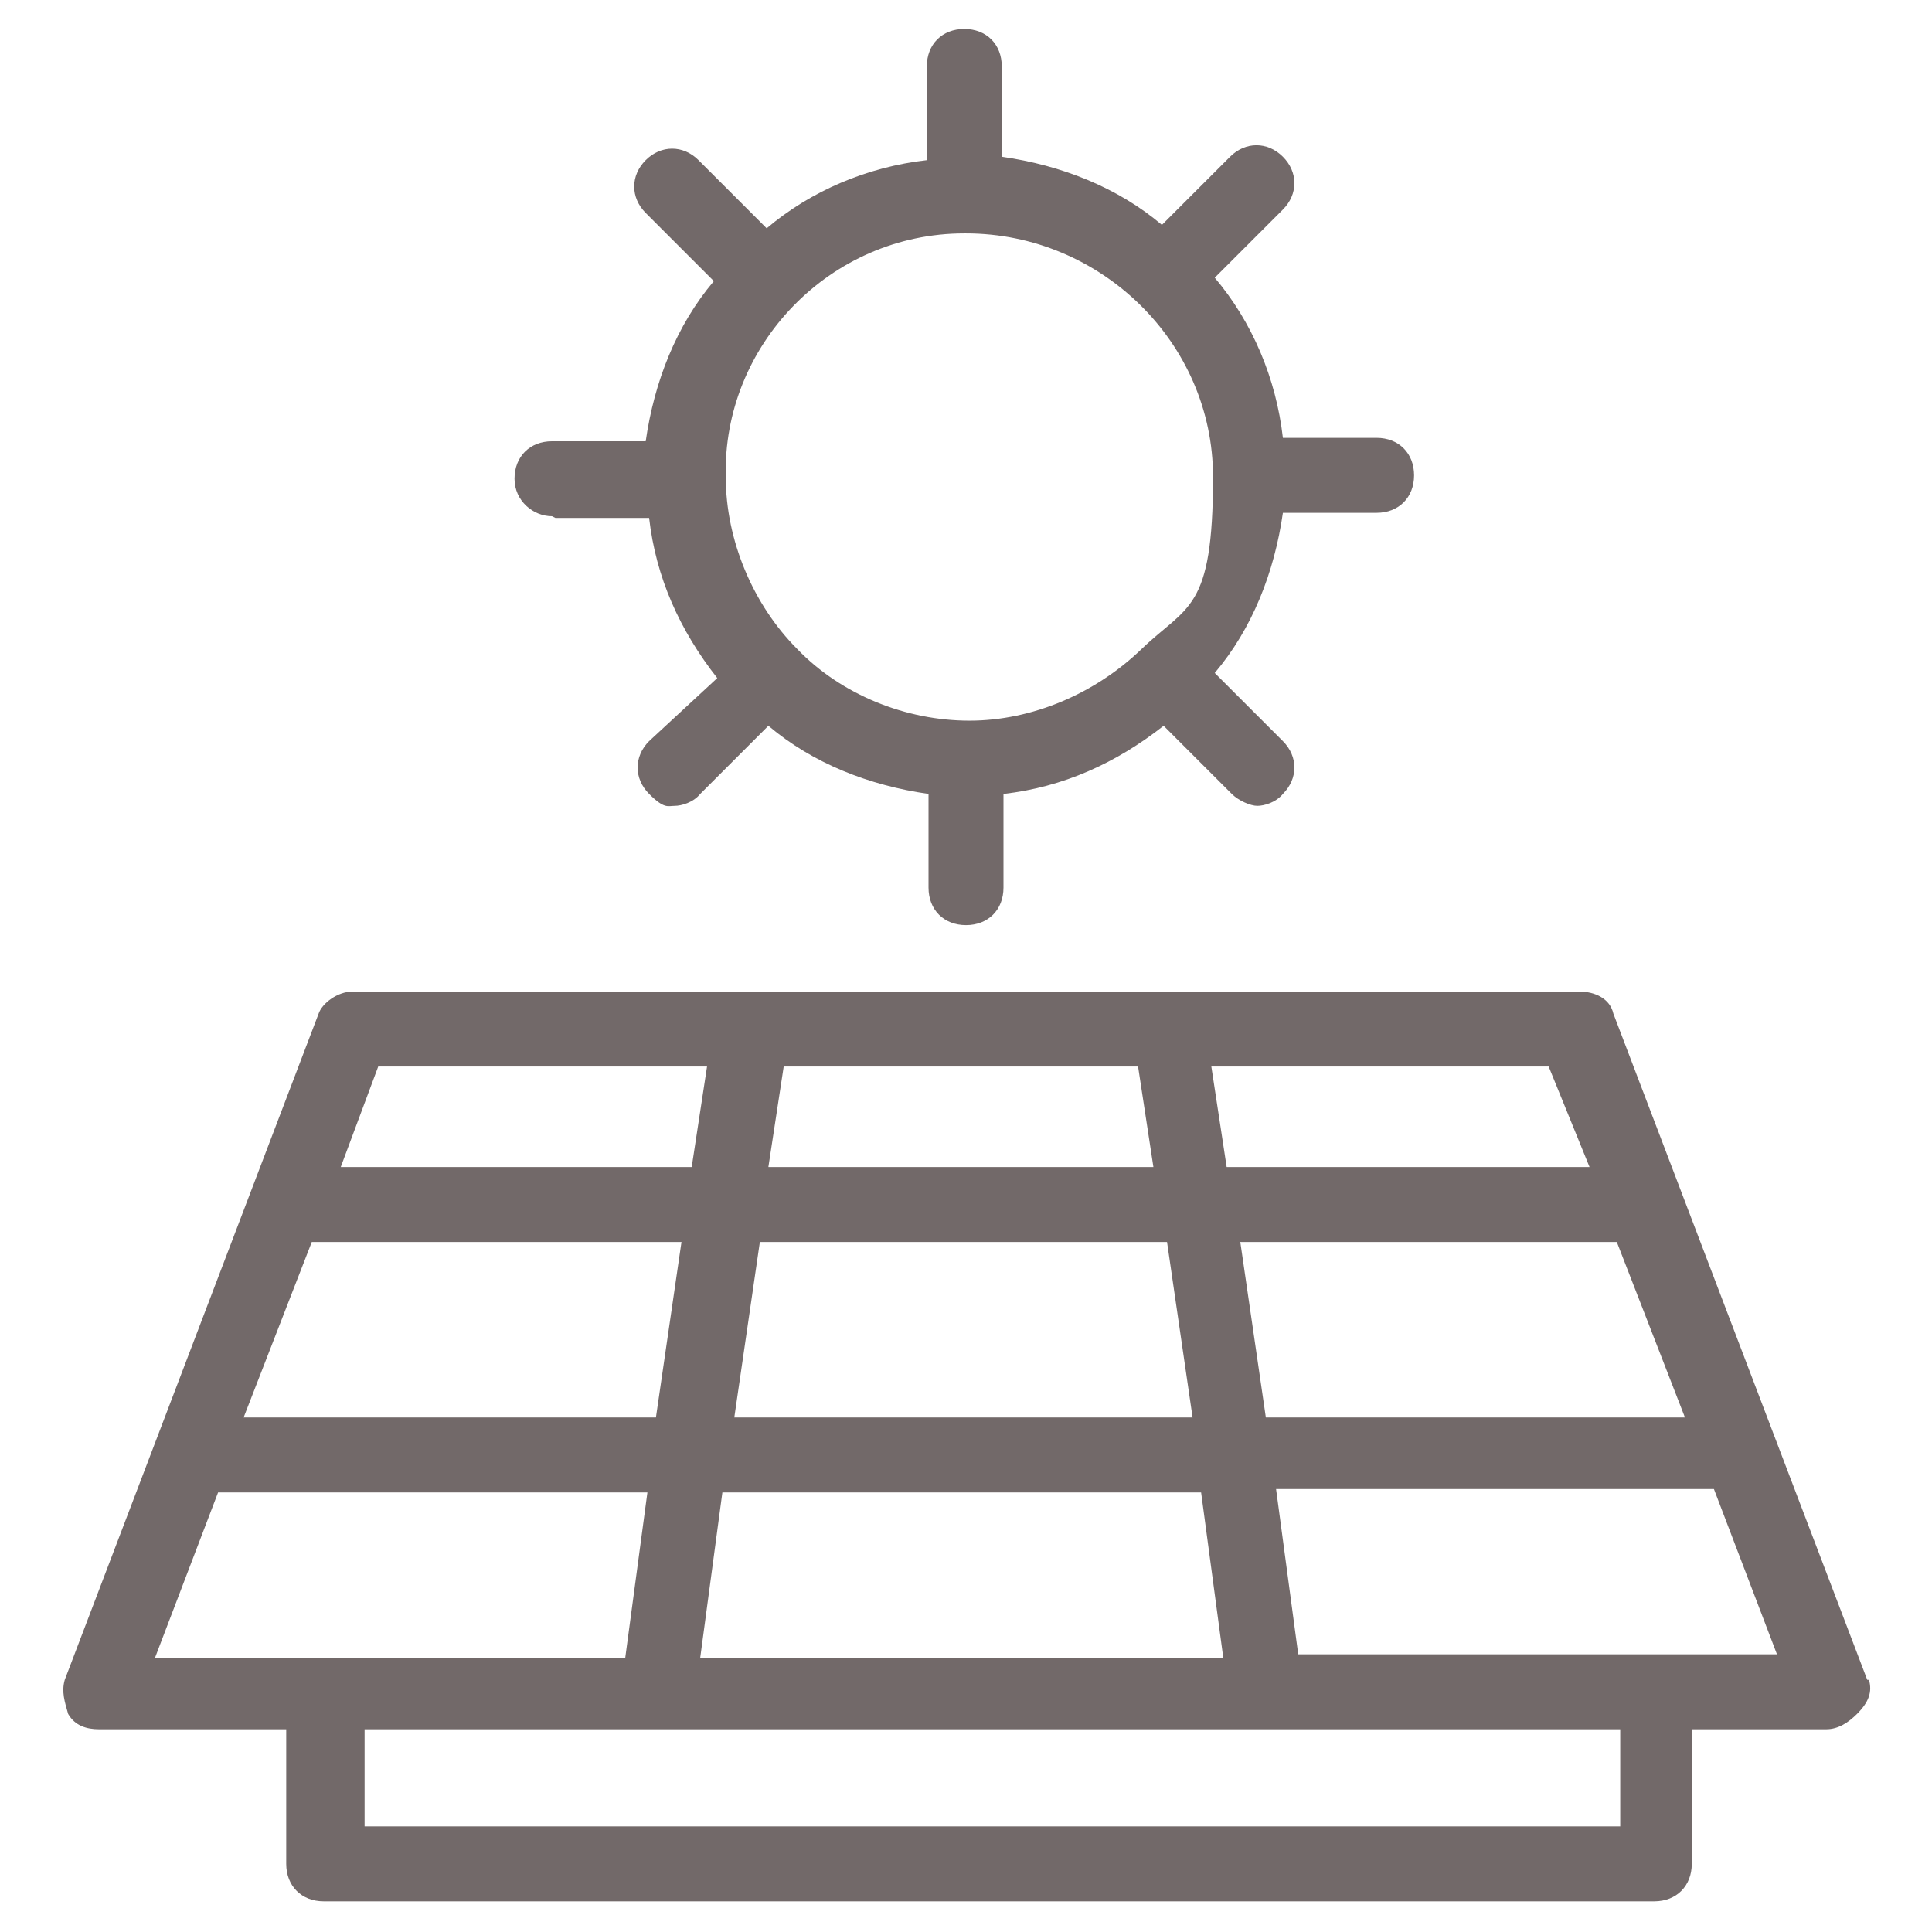
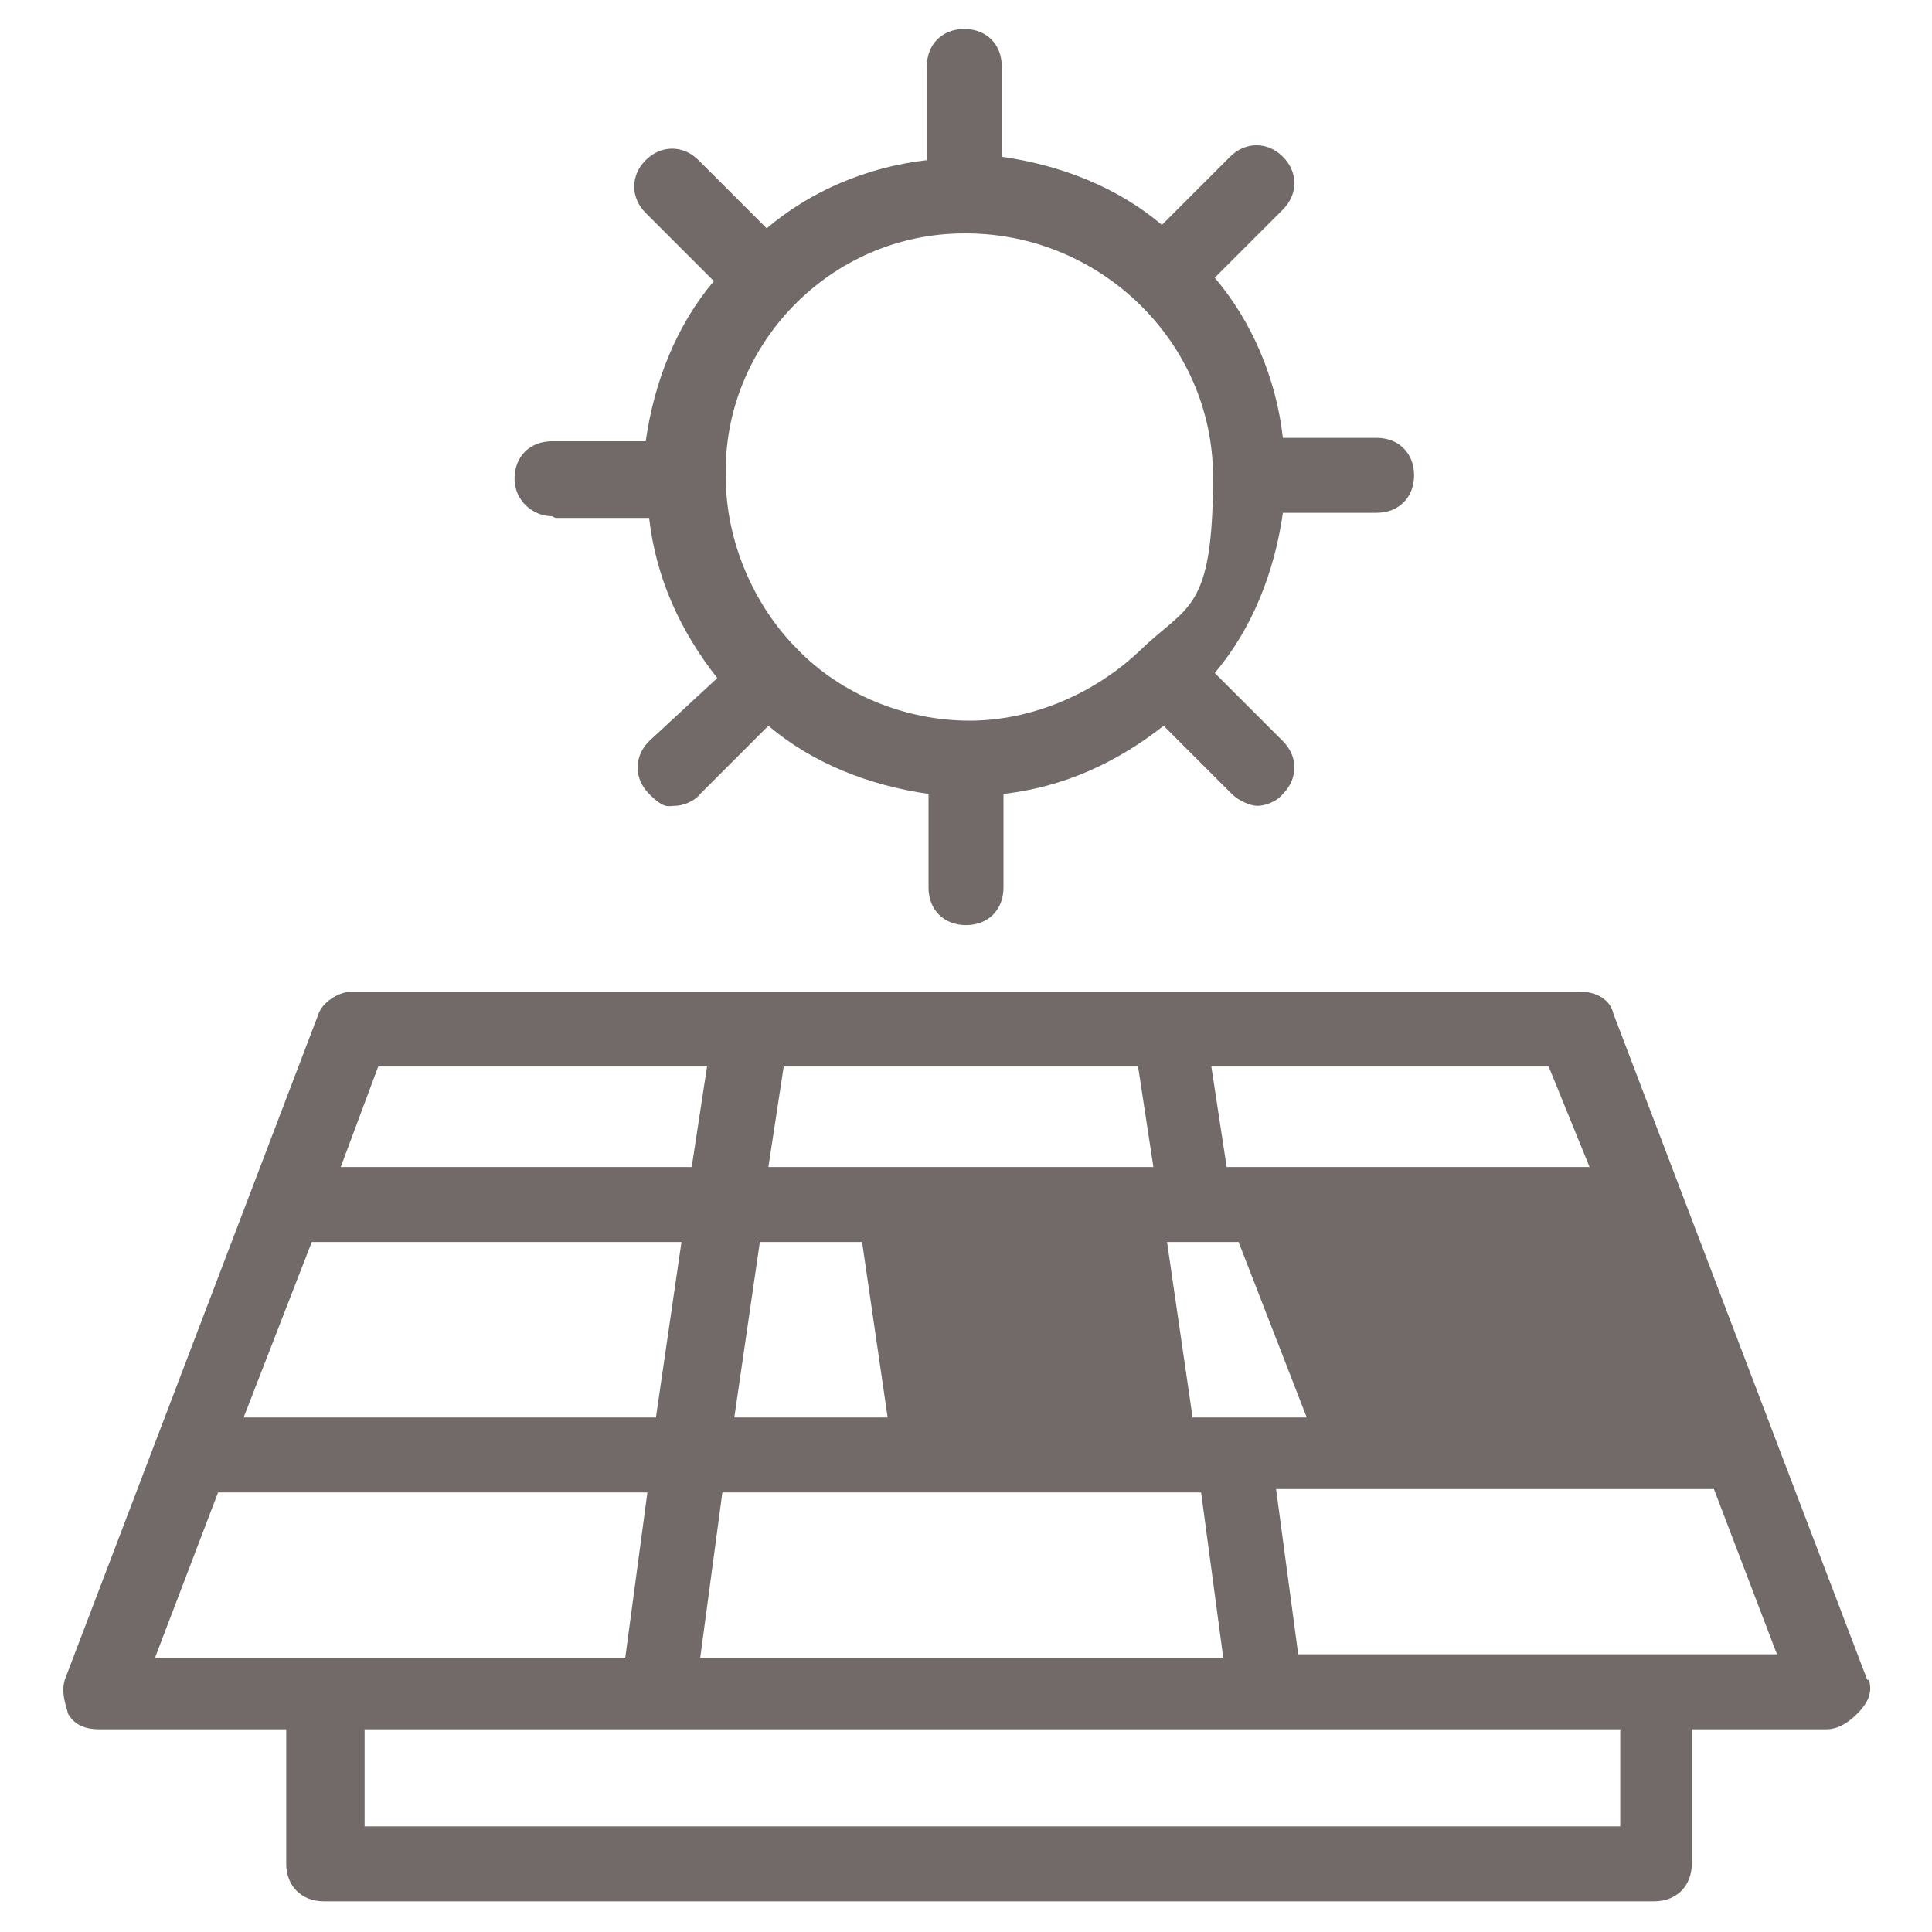
<svg xmlns="http://www.w3.org/2000/svg" version="1.1" width="150px" height="150px" viewBox="0 0 113.4 113.4">
-   <path d="M109.6,98.6l-14.9-39.1c-.2-.9-1.1-1.3-2-1.3H20.7c-.9,0-1.8.7-2,1.3L3.8,98.6c-.2.7,0,1.3.2,2,.4.7,1.1.9,1.8.9h11v7.9c0,1.3.9,2.2,2.2,2.2h78.1c1.3,0,2.2-.9,2.2-2.2v-7.9h7.9c.7,0,1.3-.4,1.8-.9.7-.7.9-1.3.7-2ZM43.1,83.2l1.5-10.3h23.9l1.5,10.3h-27ZM70.5,87.6l1.3,9.7h-30.7l1.3-9.7h28.1ZM18.3,72.9h21.7l-1.5,10.3H14.3l4-10.3ZM45.1,68.5l.9-5.9h20.8l.9,5.9h-22.6ZM72.7,72.9h22.2l4,10.3h-24.6l-1.5-10.3ZM93.3,68.5h-21.3l-.9-5.9h19.8l2.4,5.9ZM22.2,62.6h19.3l-.9,5.9h-20.6l2.2-5.9ZM12.8,87.6h25.2l-1.3,9.7H9.1l3.7-9.7ZM95.1,107.2H21.4v-5.7h73.7v5.7ZM76.2,97.1l-1.3-9.7h25.7l3.7,9.7h-28.1ZM32.6,30.4h5.5c.4,3.5,1.8,6.6,4,9.4l-4,3.7c-.9.9-.9,2.2,0,3.1s1.1.7,1.5.7,1.1-.2,1.5-.7l4-4c2.6,2.2,5.9,3.5,9.4,4v5.5c0,1.3.9,2.2,2.2,2.2s2.2-.9,2.2-2.2v-5.5c3.5-.4,6.6-1.8,9.4-4l4,4c.4.4,1.1.7,1.5.7s1.1-.2,1.5-.7c.9-.9.9-2.2,0-3.1l-4-4c2.2-2.6,3.5-5.9,4-9.4h5.5c1.3,0,2.2-.9,2.2-2.2s-.9-2.2-2.2-2.2h-5.5c-.4-3.5-1.8-6.8-4-9.4l4-4c.9-.9.9-2.2,0-3.1s-2.2-.9-3.1,0l-4,4c-2.6-2.2-5.9-3.5-9.4-4v-5.3c0-1.3-.9-2.2-2.2-2.2s-2.2.9-2.2,2.2v5.5c-3.5.4-6.8,1.8-9.4,4l-4-4c-.9-.9-2.2-.9-3.1,0s-.9,2.2,0,3.1l4,4c-2.2,2.6-3.5,5.9-4,9.4h-5.5c-1.3,0-2.2.9-2.2,2.2s1.1,2.2,2.2,2.2ZM56.7,13.7h0c7.9,0,14.5,6.4,14.5,14.3s-1.5,7.5-4.2,10.1-6.4,4.2-10.1,4.2-7.5-1.5-10.1-4.2c-2.6-2.6-4.2-6.4-4.2-10.1-.2-7.7,6.1-14.3,14-14.3Z" fill="#726969" />
+   <path d="M109.6,98.6l-14.9-39.1c-.2-.9-1.1-1.3-2-1.3H20.7c-.9,0-1.8.7-2,1.3L3.8,98.6c-.2.7,0,1.3.2,2,.4.7,1.1.9,1.8.9h11v7.9c0,1.3.9,2.2,2.2,2.2h78.1c1.3,0,2.2-.9,2.2-2.2v-7.9h7.9c.7,0,1.3-.4,1.8-.9.7-.7.9-1.3.7-2ZM43.1,83.2l1.5-10.3h23.9l1.5,10.3h-27ZM70.5,87.6l1.3,9.7h-30.7l1.3-9.7h28.1ZM18.3,72.9h21.7l-1.5,10.3H14.3l4-10.3ZM45.1,68.5l.9-5.9h20.8l.9,5.9h-22.6ZM72.7,72.9l4,10.3h-24.6l-1.5-10.3ZM93.3,68.5h-21.3l-.9-5.9h19.8l2.4,5.9ZM22.2,62.6h19.3l-.9,5.9h-20.6l2.2-5.9ZM12.8,87.6h25.2l-1.3,9.7H9.1l3.7-9.7ZM95.1,107.2H21.4v-5.7h73.7v5.7ZM76.2,97.1l-1.3-9.7h25.7l3.7,9.7h-28.1ZM32.6,30.4h5.5c.4,3.5,1.8,6.6,4,9.4l-4,3.7c-.9.9-.9,2.2,0,3.1s1.1.7,1.5.7,1.1-.2,1.5-.7l4-4c2.6,2.2,5.9,3.5,9.4,4v5.5c0,1.3.9,2.2,2.2,2.2s2.2-.9,2.2-2.2v-5.5c3.5-.4,6.6-1.8,9.4-4l4,4c.4.4,1.1.7,1.5.7s1.1-.2,1.5-.7c.9-.9.9-2.2,0-3.1l-4-4c2.2-2.6,3.5-5.9,4-9.4h5.5c1.3,0,2.2-.9,2.2-2.2s-.9-2.2-2.2-2.2h-5.5c-.4-3.5-1.8-6.8-4-9.4l4-4c.9-.9.9-2.2,0-3.1s-2.2-.9-3.1,0l-4,4c-2.6-2.2-5.9-3.5-9.4-4v-5.3c0-1.3-.9-2.2-2.2-2.2s-2.2.9-2.2,2.2v5.5c-3.5.4-6.8,1.8-9.4,4l-4-4c-.9-.9-2.2-.9-3.1,0s-.9,2.2,0,3.1l4,4c-2.2,2.6-3.5,5.9-4,9.4h-5.5c-1.3,0-2.2.9-2.2,2.2s1.1,2.2,2.2,2.2ZM56.7,13.7h0c7.9,0,14.5,6.4,14.5,14.3s-1.5,7.5-4.2,10.1-6.4,4.2-10.1,4.2-7.5-1.5-10.1-4.2c-2.6-2.6-4.2-6.4-4.2-10.1-.2-7.7,6.1-14.3,14-14.3Z" fill="#726969" />
</svg>